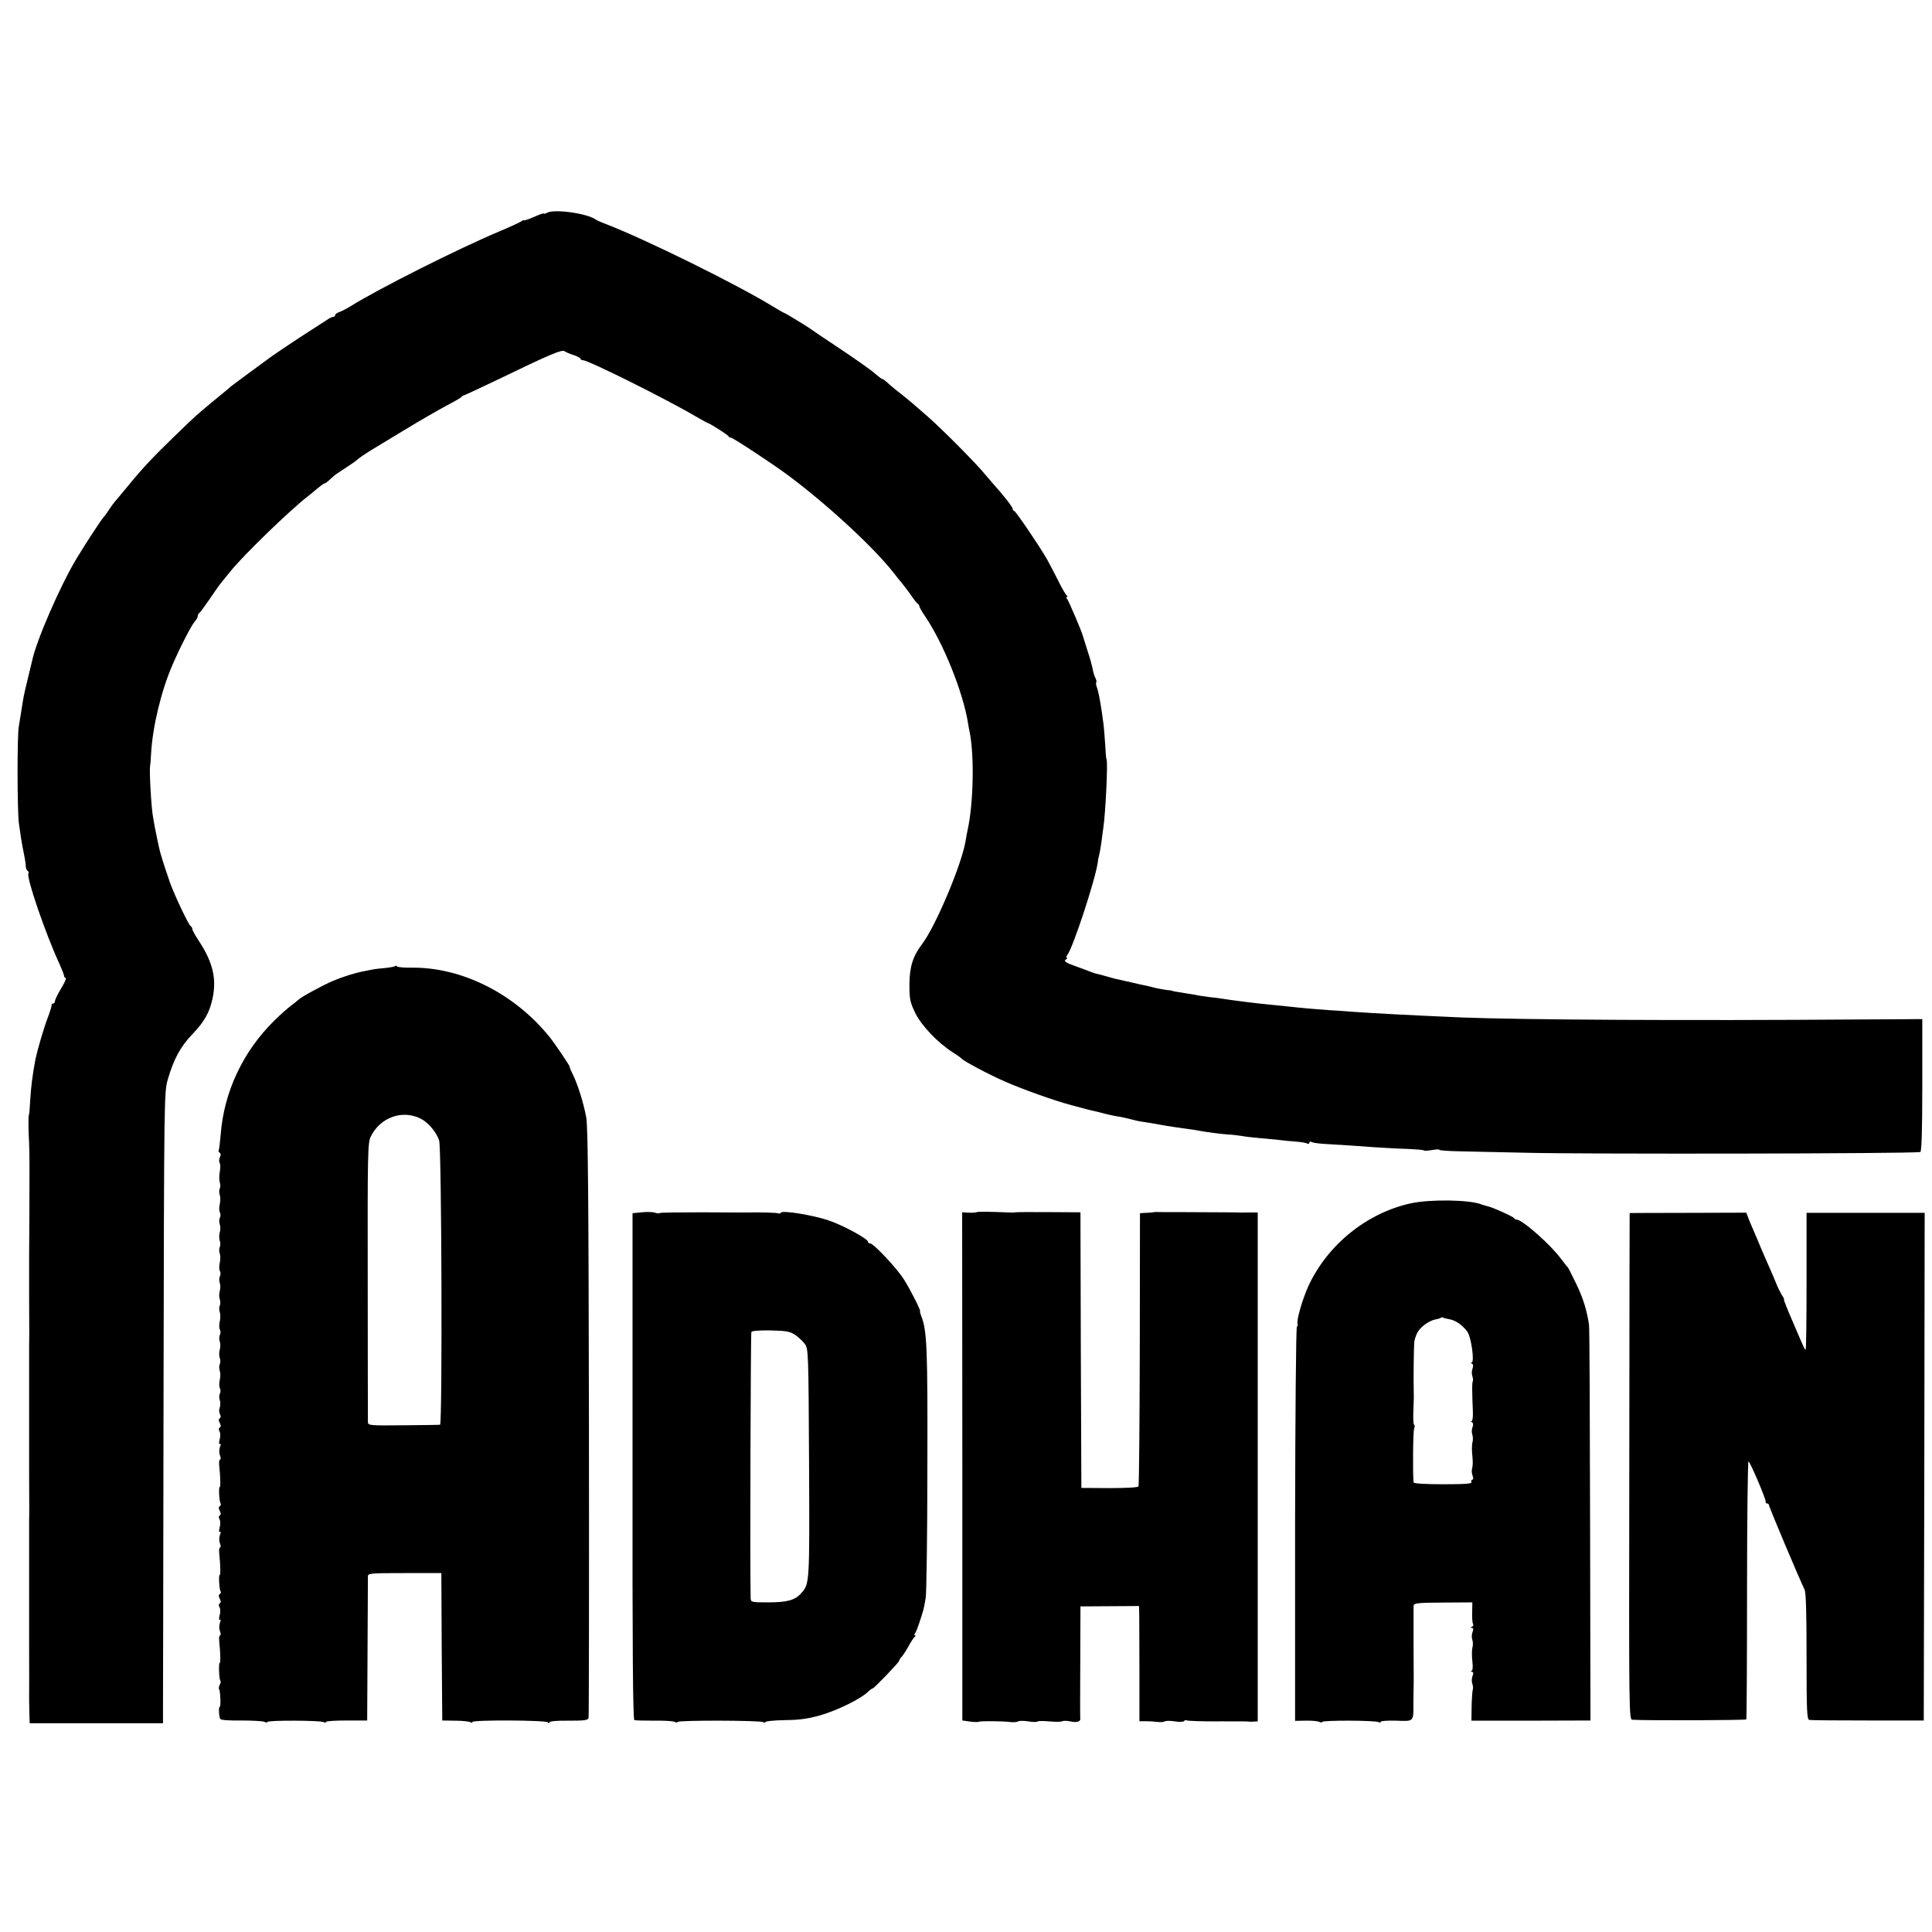
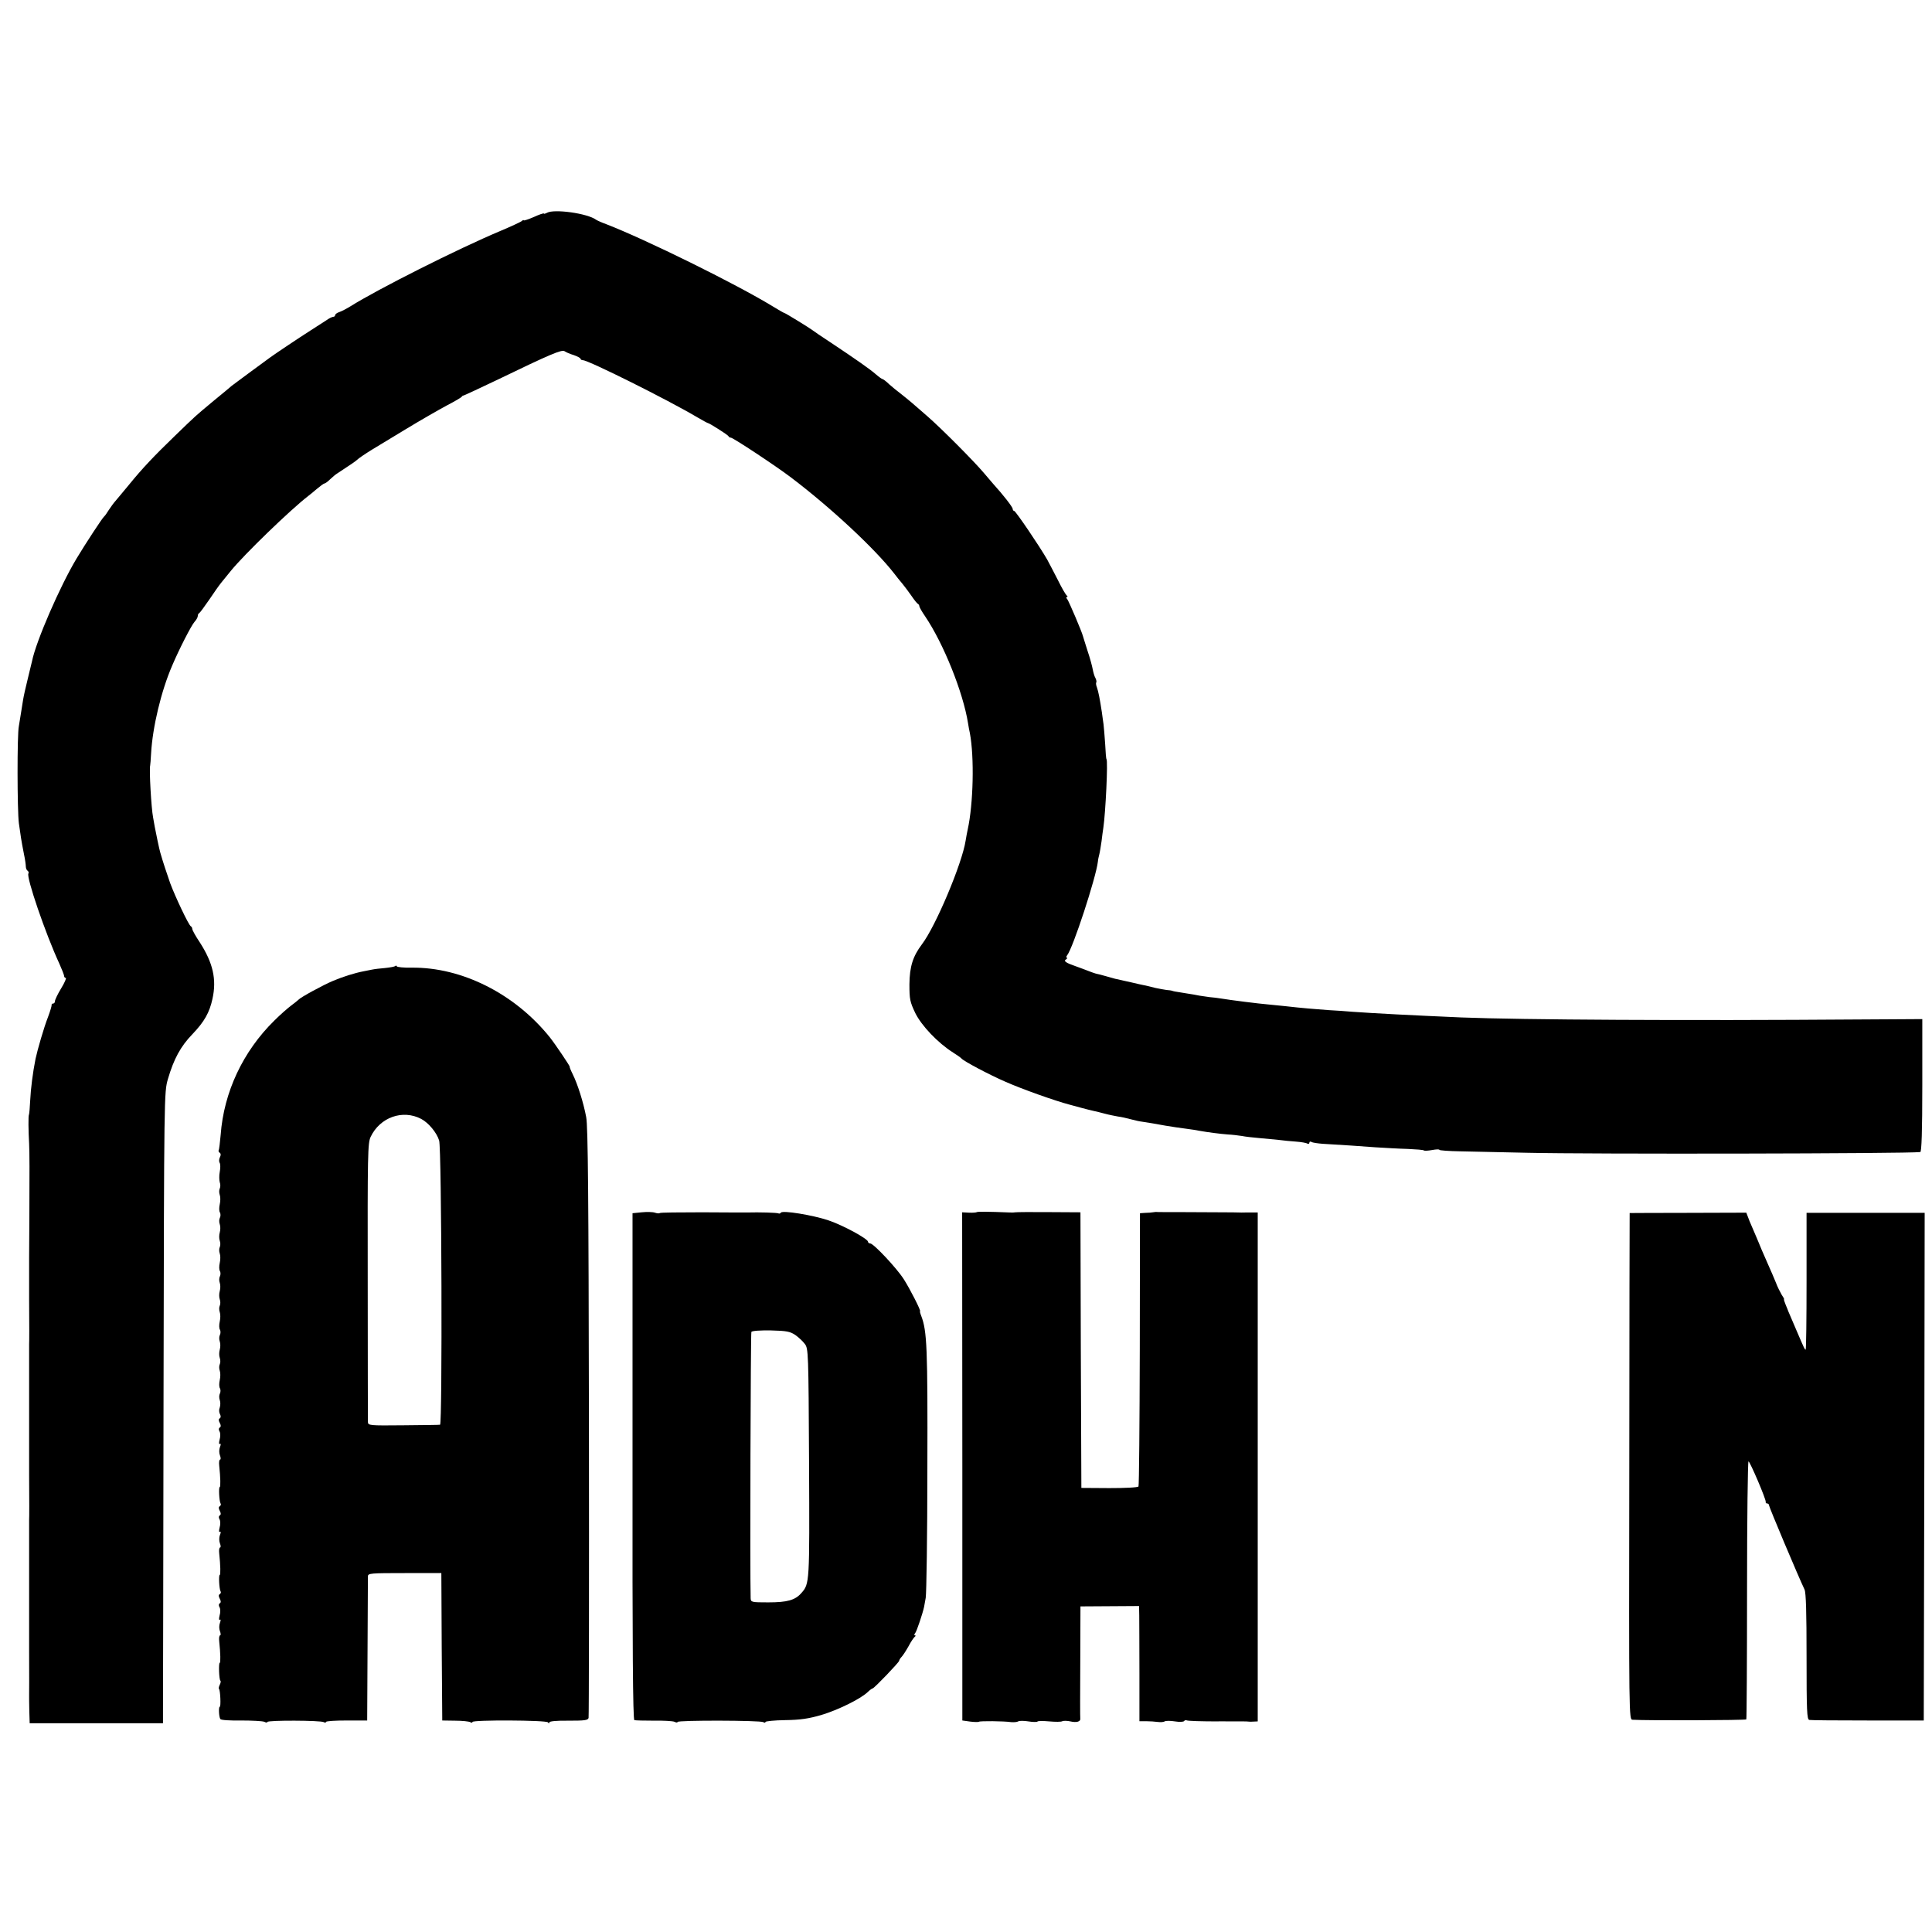
<svg xmlns="http://www.w3.org/2000/svg" version="1.0" width="1055pt" height="1055pt" viewBox="0 0 1055 1055" preserveAspectRatio="xMidYMid meet">
  <g transform="translate(0,1055) scale(0.1,-0.1)" fill="#000000" stroke="none">
    <path d="M2987 9388 c-10 -5 -17 -7 -17 -4 0 3 -25 -5 -55 -19 -30 -13 -55 -21 -55 -18 0 3 -6 1 -12 -5 -7 -5 -58 -29 -113 -52 -238 -100 -672 -319 -822 -413 -21 -13 -48 -27 -60 -31 -13 -4 -23 -12 -23 -17 0 -5 -5 -9 -10 -9 -6 0 -23 -8 -38 -19 -15 -10 -54 -35 -87 -56 -55 -35 -196 -129 -220 -147 -5 -4 -53 -39 -105 -77 -52 -38 -99 -74 -105 -78 -5 -5 -50 -42 -100 -83 -102 -85 -92 -76 -211 -191 -115 -111 -177 -177 -248 -264 -32 -38 -65 -79 -75 -90 -10 -11 -26 -33 -37 -50 -10 -16 -21 -32 -25 -35 -10 -8 -103 -150 -151 -230 -90 -150 -221 -451 -243 -560 -2 -8 -12 -51 -23 -95 -11 -44 -23 -97 -26 -117 -3 -21 -9 -55 -12 -75 -3 -21 -8 -51 -11 -68 -10 -45 -9 -461 0 -530 9 -65 13 -94 28 -170 6 -27 10 -58 10 -67 0 -10 5 -20 10 -23 5 -4 7 -10 4 -15 -12 -20 93 -328 169 -492 14 -31 26 -62 26 -67 0 -6 4 -11 9 -11 5 0 -6 -26 -25 -57 -19 -31 -34 -63 -34 -70 0 -7 -4 -13 -10 -13 -5 0 -9 -3 -8 -7 1 -5 -8 -35 -20 -67 -22 -56 -57 -177 -68 -228 -15 -76 -26 -162 -29 -225 -2 -40 -5 -76 -7 -80 -4 -7 -3 -88 1 -158 1 -16 2 -73 2 -125 0 -79 -1 -461 -2 -495 0 -5 0 -111 0 -235 1 -124 1 -232 0 -240 0 -8 0 -116 0 -240 0 -124 0 -232 0 -240 0 -8 0 -116 0 -240 1 -124 1 -232 0 -240 0 -8 0 -116 0 -240 0 -124 0 -232 0 -240 0 -8 0 -116 0 -240 1 -124 0 -232 0 -240 0 -8 0 -45 1 -82 l2 -68 364 0 364 0 0 68 c0 37 2 812 3 1722 3 1653 3 1655 24 1728 32 109 69 178 134 245 65 68 93 118 109 192 24 107 3 197 -69 309 -23 34 -41 67 -41 73 0 6 -4 13 -8 15 -11 4 -86 163 -113 236 -18 52 -39 114 -54 167 -5 16 -24 108 -30 140 -3 17 -7 40 -9 51 -10 50 -22 263 -16 284 1 3 3 32 5 65 8 145 55 341 115 480 39 92 105 220 122 239 10 11 18 25 18 32 0 7 3 14 8 16 4 2 28 35 55 74 26 39 55 80 65 92 9 11 33 40 52 64 71 88 326 335 425 411 6 4 26 21 45 37 19 16 38 30 42 30 4 0 18 10 31 23 13 12 30 27 39 32 66 43 104 69 108 74 5 6 46 34 82 56 9 5 88 53 175 106 87 53 192 113 233 135 41 21 78 43 81 47 3 5 8 8 10 7 2 0 87 39 189 88 283 137 349 165 363 154 7 -5 29 -15 50 -21 20 -7 37 -16 37 -20 0 -4 6 -8 13 -8 30 0 465 -217 625 -312 29 -17 55 -31 57 -31 8 0 110 -65 113 -72 2 -5 8 -8 13 -8 12 0 248 -156 328 -217 218 -165 459 -390 564 -525 12 -16 32 -41 45 -56 12 -15 35 -45 50 -67 15 -22 30 -41 35 -43 4 -2 7 -8 7 -12 0 -5 14 -30 32 -56 100 -148 207 -414 234 -583 3 -18 7 -43 10 -54 25 -132 19 -388 -12 -528 -3 -13 -8 -40 -11 -59 -19 -125 -164 -469 -239 -567 -49 -65 -67 -121 -68 -218 0 -82 3 -96 32 -157 34 -69 123 -163 207 -216 22 -14 42 -28 45 -32 11 -14 150 -88 240 -127 90 -40 273 -105 350 -125 19 -5 51 -14 70 -19 19 -5 46 -12 60 -15 14 -3 43 -10 65 -16 22 -6 54 -12 70 -15 17 -2 48 -9 70 -15 22 -6 49 -12 60 -13 22 -3 82 -13 130 -22 46 -7 66 -11 115 -17 25 -3 56 -8 70 -11 45 -8 114 -17 155 -20 22 -1 56 -5 75 -8 19 -4 64 -9 100 -12 36 -3 83 -8 105 -10 22 -3 63 -7 92 -9 28 -2 57 -7 62 -11 6 -3 11 -1 11 5 0 6 5 8 12 4 6 -4 34 -8 62 -10 117 -7 196 -12 286 -19 52 -3 132 -8 178 -9 45 -2 84 -5 87 -8 3 -3 23 -2 45 2 22 4 40 5 40 1 0 -3 51 -7 113 -8 61 -1 227 -5 367 -8 330 -8 2073 -5 2146 4 7 1 11 112 11 364 l0 362 -341 -2 c-952 -7 -1848 -2 -2176 11 -274 12 -469 22 -595 31 -33 3 -91 7 -130 9 -69 5 -144 11 -240 22 -27 3 -68 7 -90 9 -50 4 -208 24 -255 32 -19 3 -48 7 -65 8 -16 2 -41 6 -55 8 -14 3 -47 9 -75 13 -63 10 -69 11 -75 14 -3 1 -16 3 -30 4 -14 2 -41 7 -60 11 -19 5 -37 9 -40 10 -18 3 -86 19 -90 20 -3 1 -23 5 -45 10 -22 5 -42 10 -45 10 -3 1 -25 7 -50 14 -25 7 -47 13 -50 13 -4 0 -39 12 -95 34 -11 4 -22 8 -25 9 -49 17 -63 27 -50 35 8 6 11 10 6 10 -5 0 -4 6 1 13 32 39 158 425 168 511 1 12 5 30 8 41 3 11 8 43 12 70 3 28 8 61 10 75 12 81 26 366 17 375 -2 1 -5 38 -7 81 -3 44 -7 93 -9 109 -2 17 -7 46 -9 65 -11 72 -19 114 -27 136 -5 12 -6 24 -4 27 3 3 1 14 -4 24 -6 10 -12 32 -15 48 -3 17 -15 62 -28 100 -12 39 -24 75 -25 80 -6 25 -77 191 -86 203 -6 6 -7 12 -2 12 5 0 5 4 -1 8 -5 4 -27 41 -47 82 -21 41 -48 93 -60 115 -42 73 -172 265 -180 265 -4 0 -8 5 -8 11 0 10 -53 78 -105 135 -5 6 -29 34 -53 62 -55 65 -232 243 -308 309 -32 28 -70 61 -84 73 -14 12 -41 34 -60 49 -19 14 -48 38 -65 53 -16 16 -33 28 -36 28 -3 0 -19 11 -35 25 -33 29 -109 82 -244 172 -52 34 -99 66 -105 71 -17 13 -146 92 -150 92 -3 0 -33 17 -67 38 -202 123 -691 364 -908 448 -25 9 -49 20 -55 24 -47 35 -229 60 -268 38z" />
    <path d="M2158 5275 c-3 -4 -28 -8 -55 -11 -26 -2 -59 -6 -73 -9 -14 -3 -34 -7 -45 -9 -48 -9 -114 -30 -166 -52 -53 -22 -178 -90 -189 -103 -3 -3 -21 -18 -40 -32 -19 -14 -61 -51 -92 -82 -172 -169 -276 -392 -293 -624 -4 -42 -8 -80 -11 -84 -2 -4 0 -10 6 -14 6 -4 7 -12 1 -24 -5 -9 -6 -23 -2 -30 5 -7 5 -29 1 -50 -4 -20 -3 -46 0 -57 4 -10 4 -26 0 -34 -4 -8 -4 -24 0 -35 4 -11 4 -34 0 -51 -4 -18 -4 -38 1 -45 4 -7 4 -20 0 -28 -5 -9 -5 -25 -1 -36 4 -11 4 -31 0 -45 -4 -14 -4 -34 0 -45 4 -11 4 -27 0 -35 -4 -8 -4 -24 0 -35 4 -11 4 -34 0 -51 -4 -18 -4 -38 1 -45 4 -7 4 -20 0 -28 -5 -9 -5 -25 -1 -36 4 -11 4 -31 0 -45 -4 -14 -4 -34 0 -45 4 -11 4 -27 0 -35 -4 -8 -4 -24 0 -35 4 -11 4 -34 0 -51 -4 -18 -4 -38 1 -45 4 -7 4 -20 0 -28 -5 -9 -5 -25 -1 -36 4 -11 4 -31 0 -45 -4 -14 -4 -34 0 -45 4 -11 4 -27 0 -35 -4 -8 -4 -24 0 -35 4 -11 4 -34 0 -51 -4 -18 -4 -38 1 -45 4 -7 4 -20 0 -28 -5 -9 -5 -25 -1 -36 4 -11 4 -29 0 -41 -5 -11 -4 -27 1 -36 6 -11 5 -19 -1 -23 -7 -4 -7 -12 0 -25 7 -13 7 -21 0 -25 -6 -4 -7 -12 -1 -22 5 -9 5 -29 0 -45 -4 -17 -4 -26 2 -23 5 4 6 -3 0 -17 -5 -13 -5 -33 0 -45 5 -13 5 -23 1 -23 -5 0 -7 -15 -5 -33 7 -66 8 -117 3 -117 -7 0 -3 -76 4 -89 4 -5 2 -12 -4 -16 -7 -4 -7 -12 0 -25 7 -13 7 -21 0 -25 -6 -4 -7 -12 -1 -22 5 -9 5 -29 0 -45 -4 -17 -4 -26 2 -23 5 4 6 -3 0 -17 -5 -13 -5 -33 0 -46 5 -12 5 -22 1 -22 -5 0 -7 -15 -5 -32 7 -67 8 -118 3 -118 -7 0 -3 -76 4 -89 4 -5 2 -12 -4 -16 -7 -4 -7 -12 0 -25 7 -13 7 -21 0 -25 -6 -4 -7 -12 -1 -22 5 -9 5 -29 0 -45 -4 -17 -4 -26 2 -23 5 4 5 -3 0 -17 -5 -13 -5 -33 0 -45 5 -13 5 -23 1 -23 -5 0 -7 -15 -5 -32 7 -67 8 -118 3 -118 -7 0 -4 -89 3 -97 4 -3 2 -13 -3 -23 -5 -10 -7 -20 -4 -23 7 -7 11 -97 4 -97 -7 0 -5 -54 3 -67 4 -6 51 -9 114 -8 59 0 116 -3 126 -7 9 -5 17 -5 17 -1 0 10 292 9 308 -1 7 -4 12 -3 12 1 0 5 51 8 113 8 l112 0 2 385 c1 212 2 393 2 403 1 16 17 17 201 17 l200 0 2 -403 3 -402 70 -1 c39 0 76 -4 83 -8 7 -4 12 -4 12 1 0 12 403 10 412 -2 5 -7 8 -7 8 0 0 6 41 10 105 9 87 0 105 2 109 15 2 9 3 736 2 1616 -2 1224 -5 1615 -15 1665 -15 80 -47 181 -74 235 -11 22 -18 40 -16 40 4 0 -78 122 -108 160 -191 238 -480 384 -755 381 -43 -1 -79 3 -81 7 -1 5 -5 5 -9 2z m142 -835 c40 -21 85 -75 98 -118 14 -45 18 -1552 5 -1552 -5 -1 -95 -2 -201 -3 -186 -2 -192 -1 -193 18 0 11 -1 358 -1 770 -1 694 0 753 16 787 51 107 175 151 276 98z" />
-     <path d="M7704 3979 c-239 -52 -454 -225 -559 -451 -34 -75 -68 -194 -59 -209 2 -4 0 -10 -4 -13 -5 -3 -9 -478 -10 -1079 l0 -1074 57 1 c31 1 64 -2 74 -6 9 -5 17 -5 17 -1 0 10 292 9 308 -1 7 -4 12 -3 12 2 0 5 38 7 85 6 96 -4 94 -6 93 91 0 28 1 61 1 75 1 14 1 120 0 235 0 116 0 217 0 226 1 15 21 17 161 18 l160 1 -1 -54 c-1 -29 1 -58 5 -64 3 -6 0 -13 -6 -15 -10 -4 -10 -6 -1 -6 9 -1 10 -8 4 -23 -5 -13 -5 -32 -1 -43 4 -11 4 -31 0 -44 -3 -13 -3 -46 0 -72 4 -31 2 -50 -4 -53 -7 -3 -6 -5 1 -5 9 -1 10 -8 4 -23 -5 -13 -5 -32 -1 -43 4 -11 5 -26 2 -33 -2 -8 -5 -48 -6 -91 l-1 -77 325 0 325 1 -2 1065 c-1 586 -3 1079 -6 1096 -11 77 -32 145 -70 224 -23 47 -43 87 -46 90 -4 3 -19 23 -36 45 -57 78 -212 215 -243 215 -6 0 -12 4 -14 8 -3 8 -121 61 -148 66 -8 2 -22 6 -30 9 -64 26 -280 29 -386 6z m211 -633 c34 -6 71 -32 97 -67 22 -29 41 -168 24 -170 -6 0 -6 -3 1 -5 8 -4 9 -13 4 -27 -5 -12 -5 -31 -1 -42 4 -11 5 -24 2 -29 -4 -8 -4 -47 1 -169 1 -26 -2 -47 -8 -48 -5 0 -5 -3 2 -5 8 -4 9 -13 4 -27 -5 -12 -5 -31 -1 -42 4 -11 4 -31 0 -44 -3 -13 -3 -46 0 -71 3 -26 3 -56 -1 -66 -3 -11 -3 -29 2 -41 5 -14 5 -23 -1 -23 -5 0 -7 -6 -5 -13 4 -9 -30 -12 -155 -12 -99 0 -160 4 -161 10 -5 52 -3 275 3 293 4 12 4 22 0 22 -4 0 -6 35 -4 78 2 42 3 84 2 92 -2 69 0 278 4 290 12 43 21 57 50 82 18 15 45 29 61 32 15 3 30 7 33 10 2 3 8 4 12 1 3 -2 19 -6 35 -9z" />
-     <path d="M3504 3930 l-50 -5 0 -1382 c-1 -983 2 -1383 10 -1386 6 -2 54 -3 106 -3 52 1 103 -2 113 -6 9 -5 17 -5 17 -1 0 10 452 9 468 -1 7 -4 12 -4 12 1 0 4 48 9 108 10 82 1 128 8 197 28 90 27 211 86 252 124 12 12 25 21 28 21 8 0 145 143 145 151 0 4 6 14 13 21 7 7 24 33 38 58 13 25 29 48 34 52 6 4 6 8 1 8 -5 0 -4 6 2 13 8 10 40 105 48 142 1 6 5 28 9 50 4 22 9 339 9 705 2 661 -2 751 -33 833 -6 15 -9 27 -7 27 7 0 -55 122 -89 175 -39 61 -165 195 -183 195 -6 0 -12 4 -12 9 0 16 -136 90 -216 117 -86 29 -252 56 -260 42 -3 -5 -9 -6 -13 -4 -6 4 -103 7 -173 5 -10 0 -120 0 -244 1 -125 0 -229 -1 -231 -4 -3 -3 -15 -2 -27 2 -11 4 -44 5 -72 2z m839 -670 c17 -12 41 -34 52 -49 19 -25 20 -44 23 -651 3 -656 3 -658 -42 -709 -34 -39 -77 -51 -181 -51 -92 0 -95 1 -96 23 -4 148 0 1447 4 1454 4 6 50 9 107 8 85 -2 105 -6 133 -25z" />
+     <path d="M3504 3930 l-50 -5 0 -1382 c-1 -983 2 -1383 10 -1386 6 -2 54 -3 106 -3 52 1 103 -2 113 -6 9 -5 17 -5 17 -1 0 10 452 9 468 -1 7 -4 12 -4 12 1 0 4 48 9 108 10 82 1 128 8 197 28 90 27 211 86 252 124 12 12 25 21 28 21 8 0 145 143 145 151 0 4 6 14 13 21 7 7 24 33 38 58 13 25 29 48 34 52 6 4 6 8 1 8 -5 0 -4 6 2 13 8 10 40 105 48 142 1 6 5 28 9 50 4 22 9 339 9 705 2 661 -2 751 -33 833 -6 15 -9 27 -7 27 7 0 -55 122 -89 175 -39 61 -165 195 -183 195 -6 0 -12 4 -12 9 0 16 -136 90 -216 117 -86 29 -252 56 -260 42 -3 -5 -9 -6 -13 -4 -6 4 -103 7 -173 5 -10 0 -120 0 -244 1 -125 0 -229 -1 -231 -4 -3 -3 -15 -2 -27 2 -11 4 -44 5 -72 2z m839 -670 c17 -12 41 -34 52 -49 19 -25 20 -44 23 -651 3 -656 3 -658 -42 -709 -34 -39 -77 -51 -181 -51 -92 0 -95 1 -96 23 -4 148 0 1447 4 1454 4 6 50 9 107 8 85 -2 105 -6 133 -25" />
    <path d="M5334 3931 c-2 -2 -21 -4 -42 -3 l-38 2 1 -1388 0 -1387 43 -6 c23 -3 44 -3 47 -1 5 5 135 4 177 -2 14 -1 32 0 38 4 6 4 31 4 56 0 24 -4 46 -4 49 -1 2 4 31 4 65 1 33 -3 65 -3 71 1 6 3 26 3 44 -1 34 -8 57 -1 54 16 -1 5 -1 145 0 310 l1 302 160 1 160 1 1 -52 c0 -29 1 -171 1 -315 l0 -262 37 0 c20 0 48 -2 63 -4 14 -2 32 -1 38 3 6 4 31 4 56 0 24 -4 47 -3 50 2 3 4 9 6 13 4 6 -4 86 -6 171 -6 8 1 38 0 65 0 28 0 60 0 72 0 12 0 26 0 30 -1 4 -1 18 -1 29 0 l22 1 0 1389 0 1390 -21 0 c-12 0 -33 0 -47 0 -14 0 -29 -1 -35 0 -16 1 -146 1 -304 2 -79 0 -146 0 -150 1 -3 0 -10 -1 -16 -2 -5 -1 -23 -3 -40 -3 l-30 -2 -1 -742 c-1 -407 -4 -745 -7 -750 -4 -6 -75 -9 -159 -9 l-153 1 -3 753 -2 752 -173 1 c-94 1 -176 0 -182 -1 -5 -1 -19 -2 -30 -1 -120 5 -177 5 -181 2z" />
    <path d="M8899 3926 c0 -1 -2 -623 -2 -1384 -2 -1375 -2 -1382 18 -1383 80 -5 618 -3 621 2 2 4 4 322 4 708 0 385 4 701 8 701 8 -1 98 -211 94 -222 -1 -5 3 -8 8 -8 6 0 10 -5 10 -10 0 -9 160 -389 194 -460 8 -18 11 -124 11 -367 0 -297 2 -342 15 -345 8 -2 152 -3 320 -3 l305 0 3 1386 2 1386 -323 0 -322 0 0 -373 c0 -206 -2 -374 -5 -374 -5 0 -8 7 -50 105 -39 90 -43 100 -45 105 -1 3 -7 19 -14 35 -7 17 -11 30 -9 30 2 1 -4 12 -13 25 -8 14 -23 43 -31 65 -9 22 -28 67 -43 100 -14 33 -30 69 -35 80 -4 11 -17 40 -27 65 -11 25 -28 66 -39 91 l-18 47 -318 -1 c-175 0 -318 -1 -319 -1z" />
  </g>
</svg>